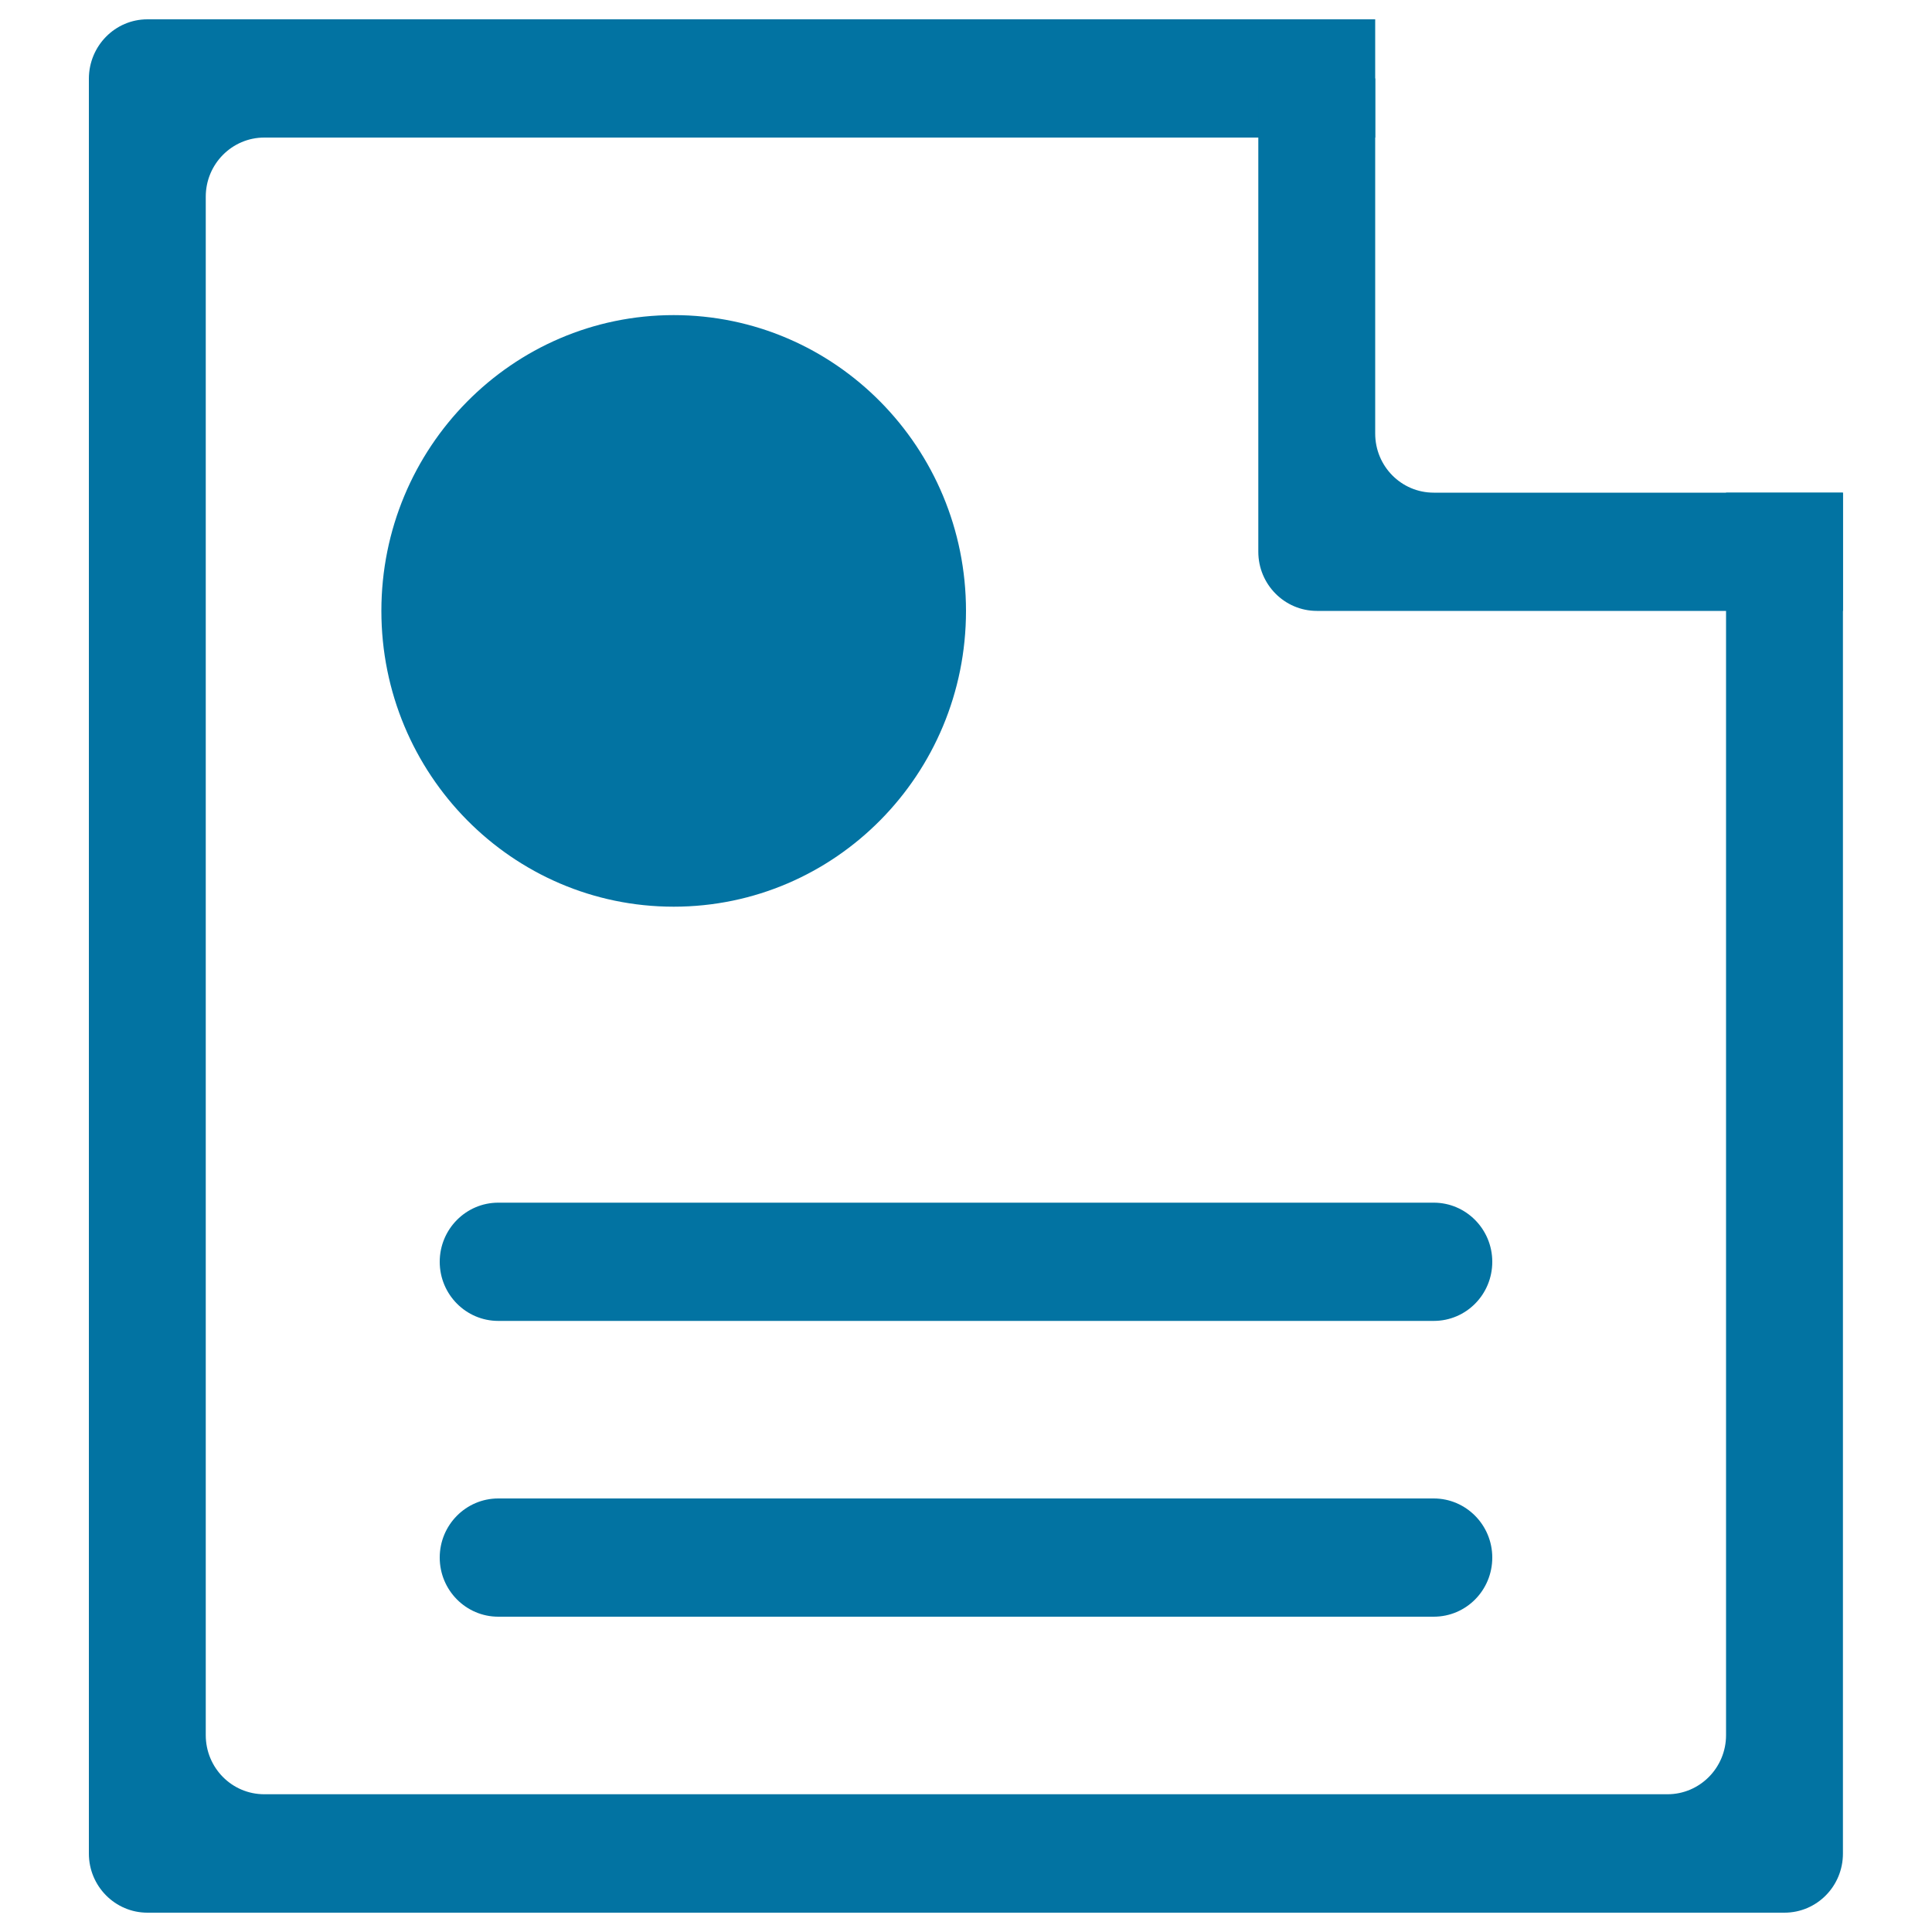
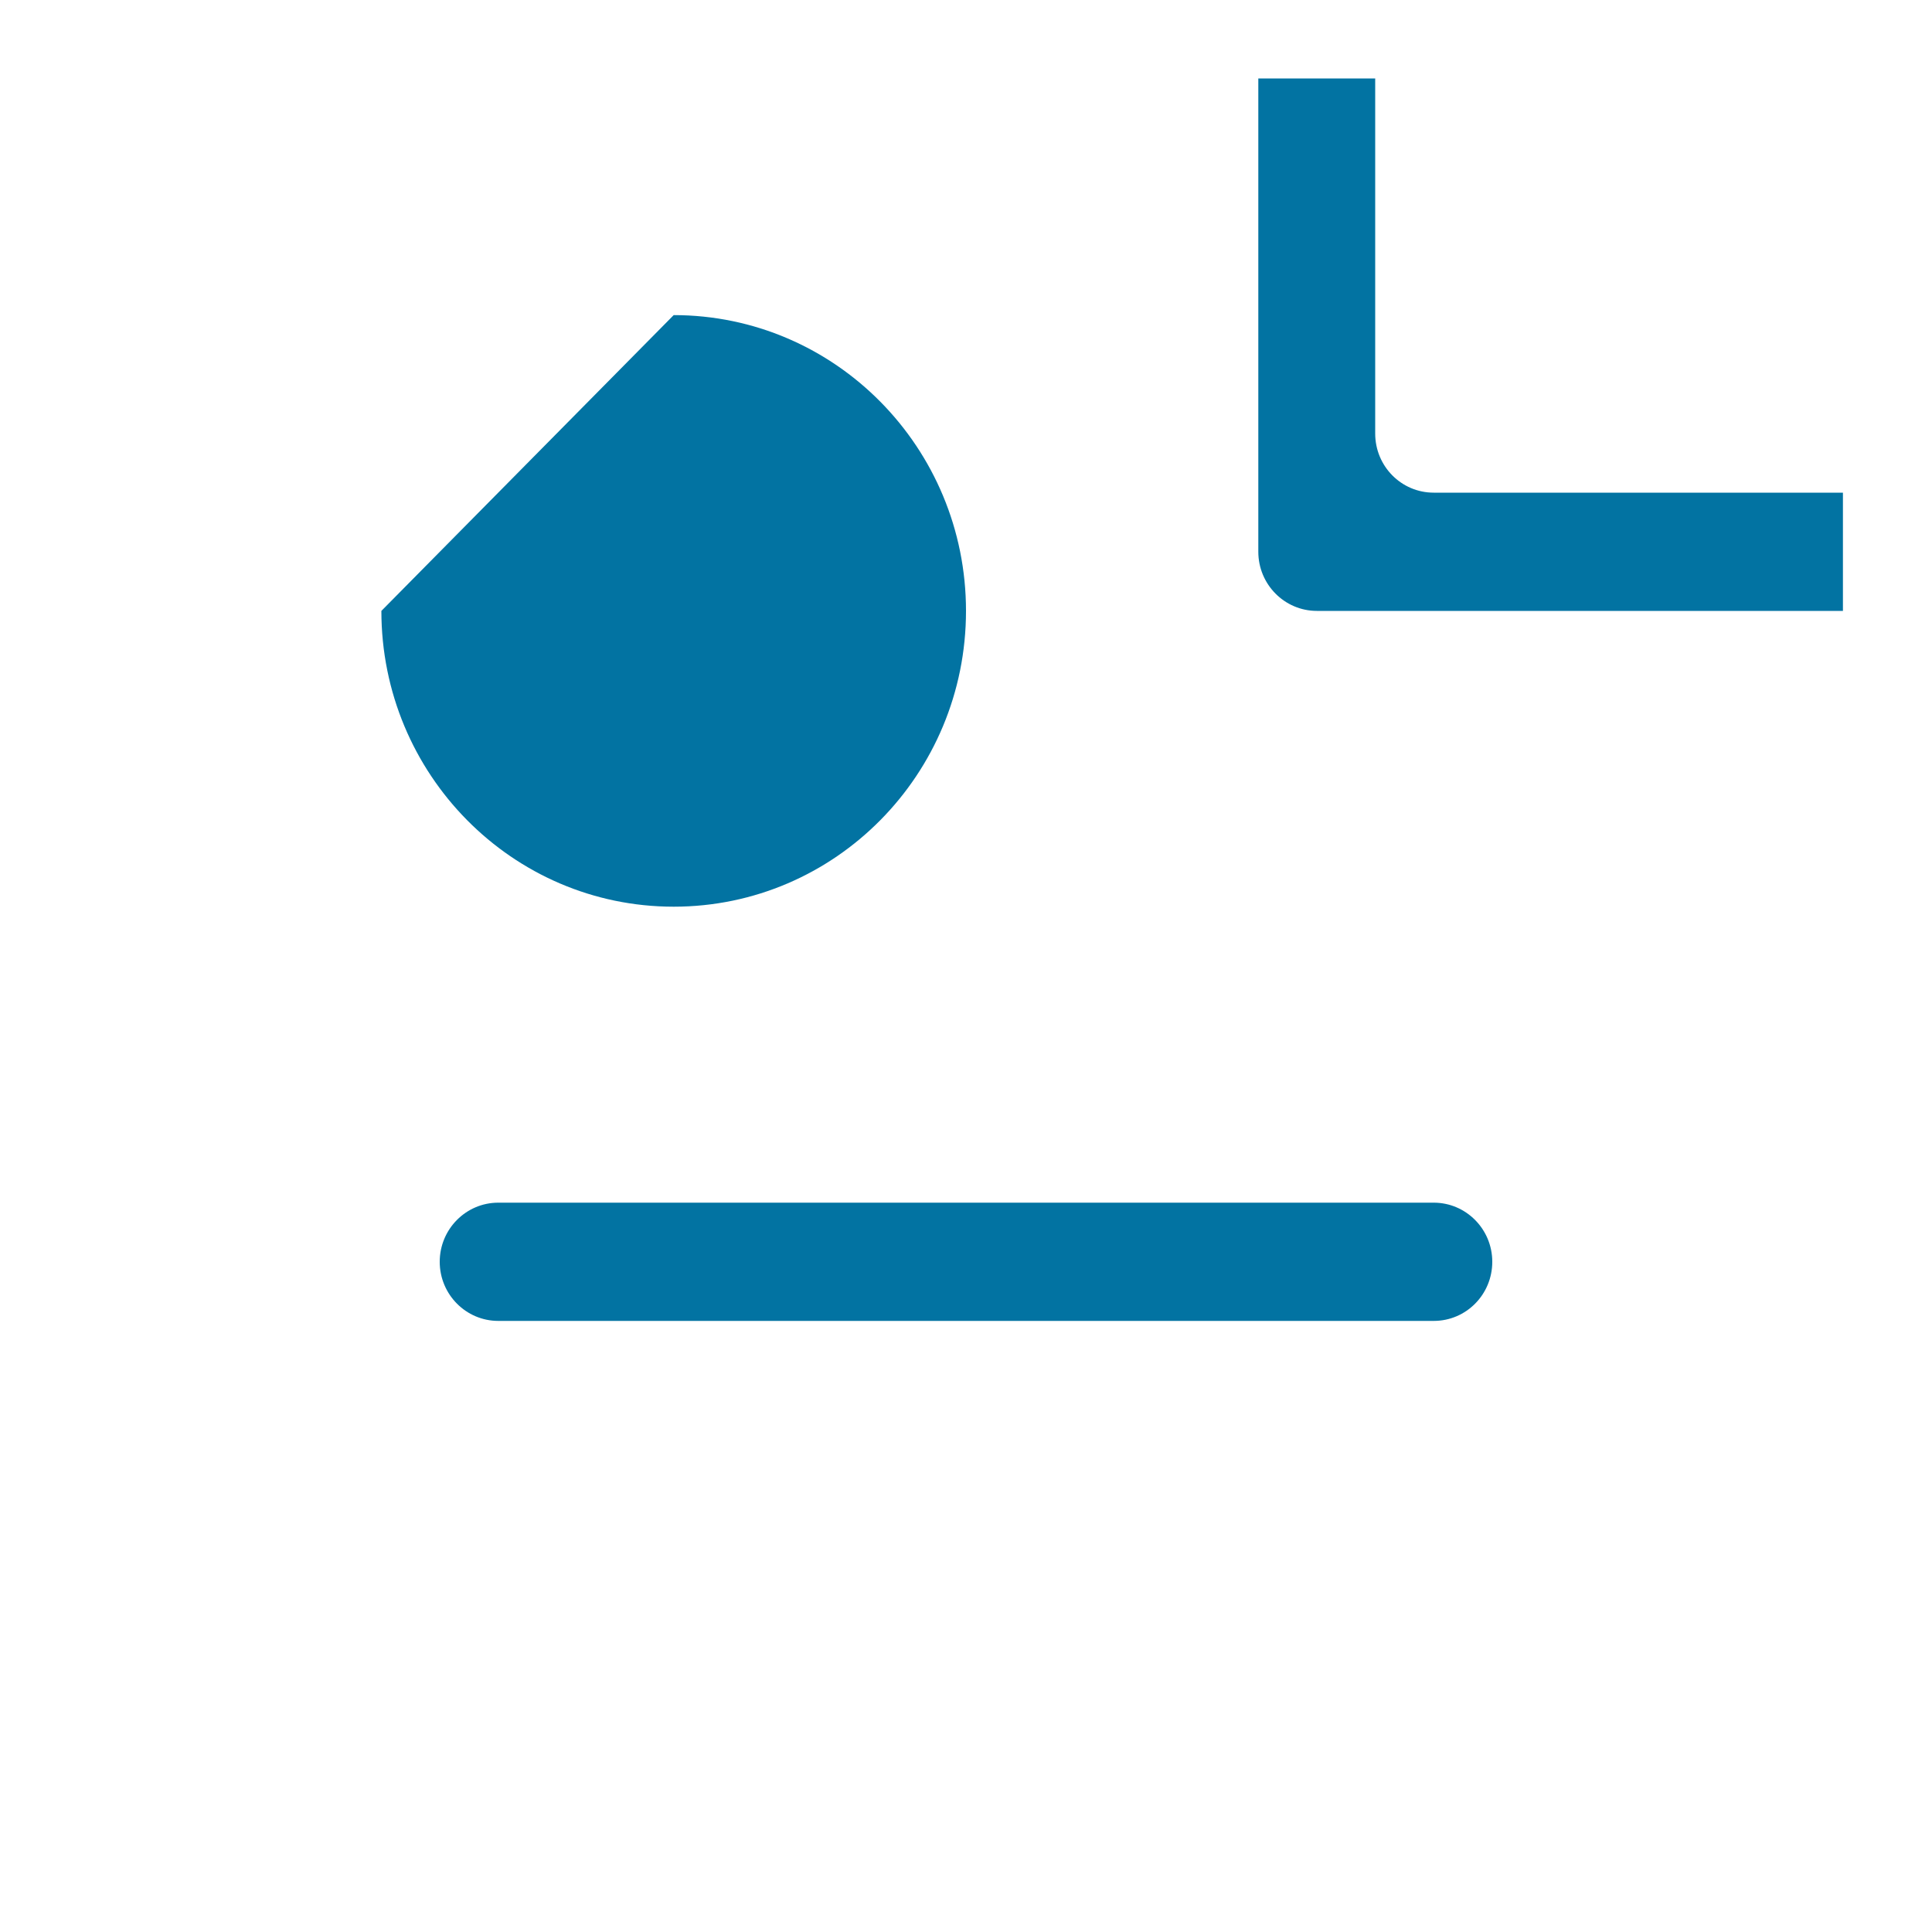
<svg xmlns="http://www.w3.org/2000/svg" viewBox="0 0 1000 1000" style="fill:#0273a2">
  <title>Brief Introduction SVG icons</title>
-   <path d="M711.8,71.2h-575c-16.7,0-30.3,13.7-30.3,30.6v796.3c0,16.9,13.5,30.6,30.3,30.6h726.3c16.7,0,30.3-13.7,30.3-30.6V255h60.5v704.4c0,16.9-13.5,30.6-30.3,30.6H76.3c-16.7,0-30.3-13.7-30.3-30.6V40.6C46.1,23.7,59.6,10,76.3,10h635.5L711.8,71.2L711.8,71.2z" />
  <path d="M953.9,316.2H681.6c-16.7,0-30.3-13.7-30.3-30.6v-245h60.5v183.8c0,16.9,13.5,30.6,30.3,30.6h211.8V316.2z" />
  <path d="M257.9,622.5h484.2c16.7,0,30.3,13.7,30.3,30.6c0,16.9-13.5,30.6-30.3,30.6H257.9c-16.7,0-30.3-13.7-30.3-30.6C227.6,636.2,241.2,622.5,257.9,622.5z" />
-   <path d="M257.9,775.6h484.2c16.7,0,30.3,13.7,30.3,30.6c0,16.9-13.5,30.6-30.3,30.6H257.9c-16.7,0-30.3-13.7-30.3-30.6C227.6,789.3,241.2,775.6,257.9,775.6z" />
-   <path d="M348.7,163.1c83.6,0,151.3,68.6,151.3,153.1c0,84.6-67.7,153.1-151.3,153.1c-83.6,0-151.3-68.6-151.3-153.1C197.4,231.7,265.1,163.1,348.7,163.1z" />
-   <path d="M348.7,224.4c50.1,0,90.8,41.1,90.8,91.9s-40.6,91.9-90.8,91.9c-50.1,0-90.8-41.1-90.8-91.9C257.9,265.5,298.6,224.4,348.7,224.4z" />
+   <path d="M348.7,163.1c83.6,0,151.3,68.6,151.3,153.1c0,84.6-67.7,153.1-151.3,153.1c-83.6,0-151.3-68.6-151.3-153.1z" />
</svg>